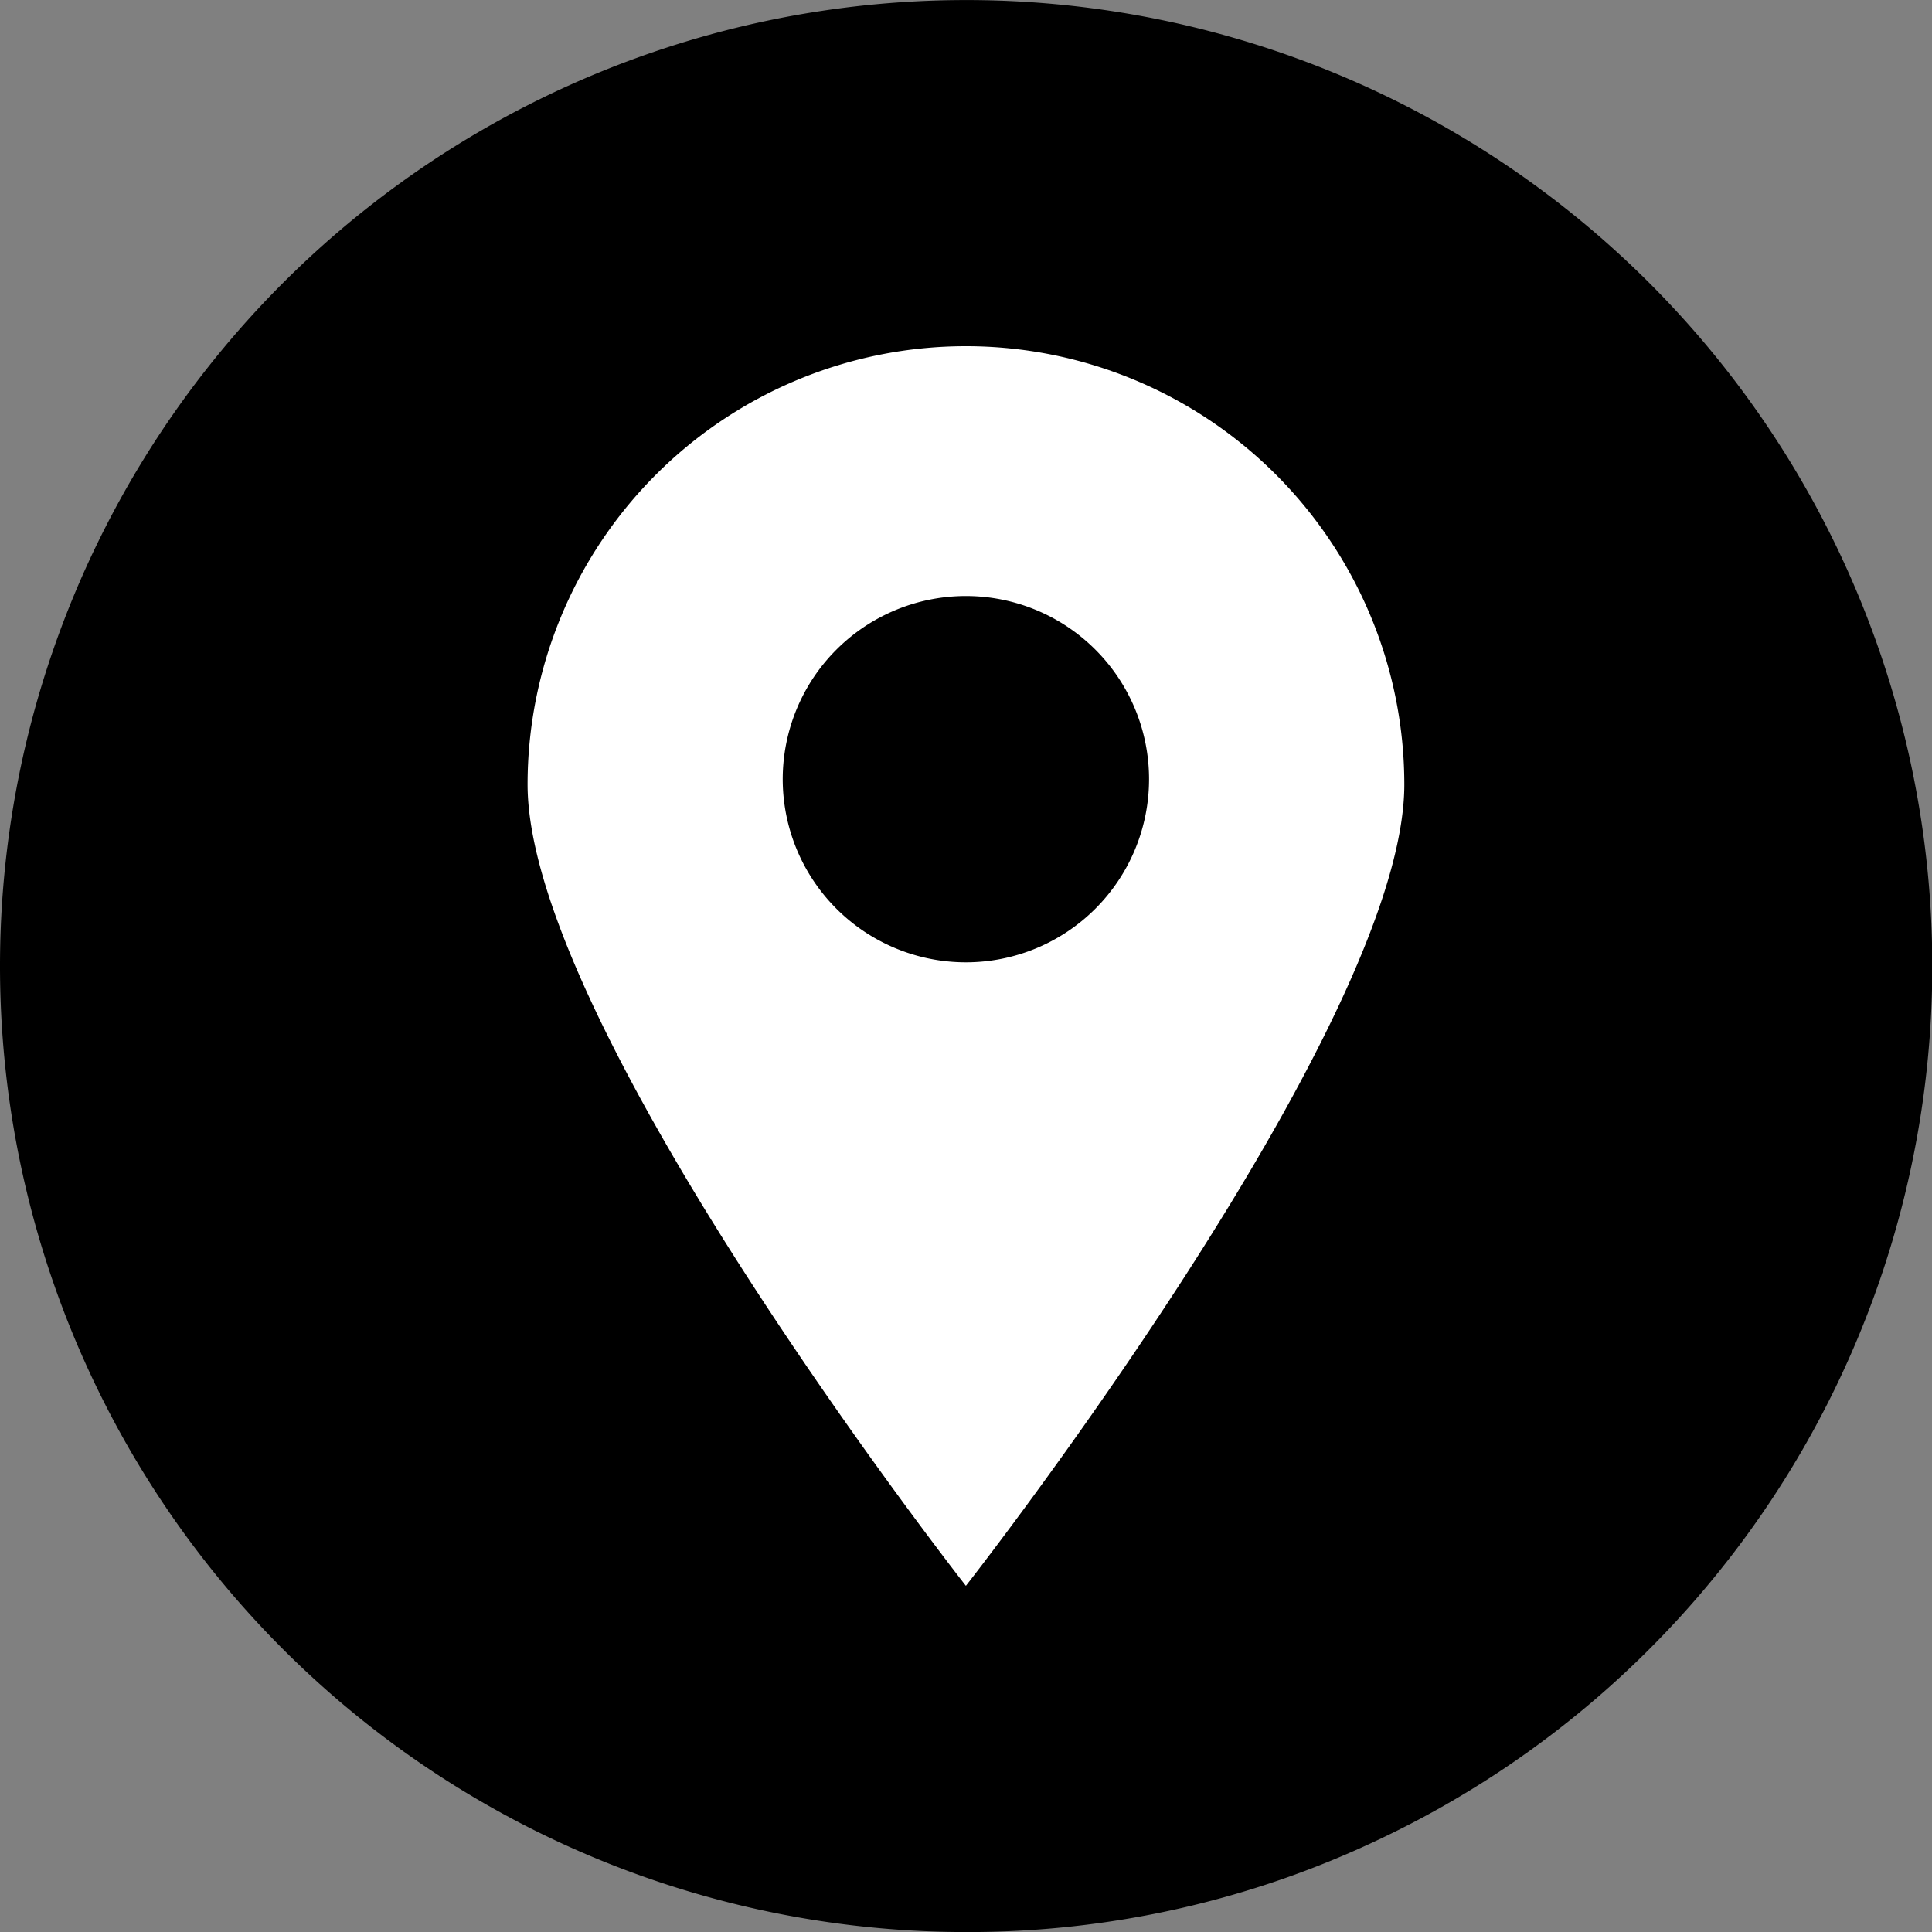
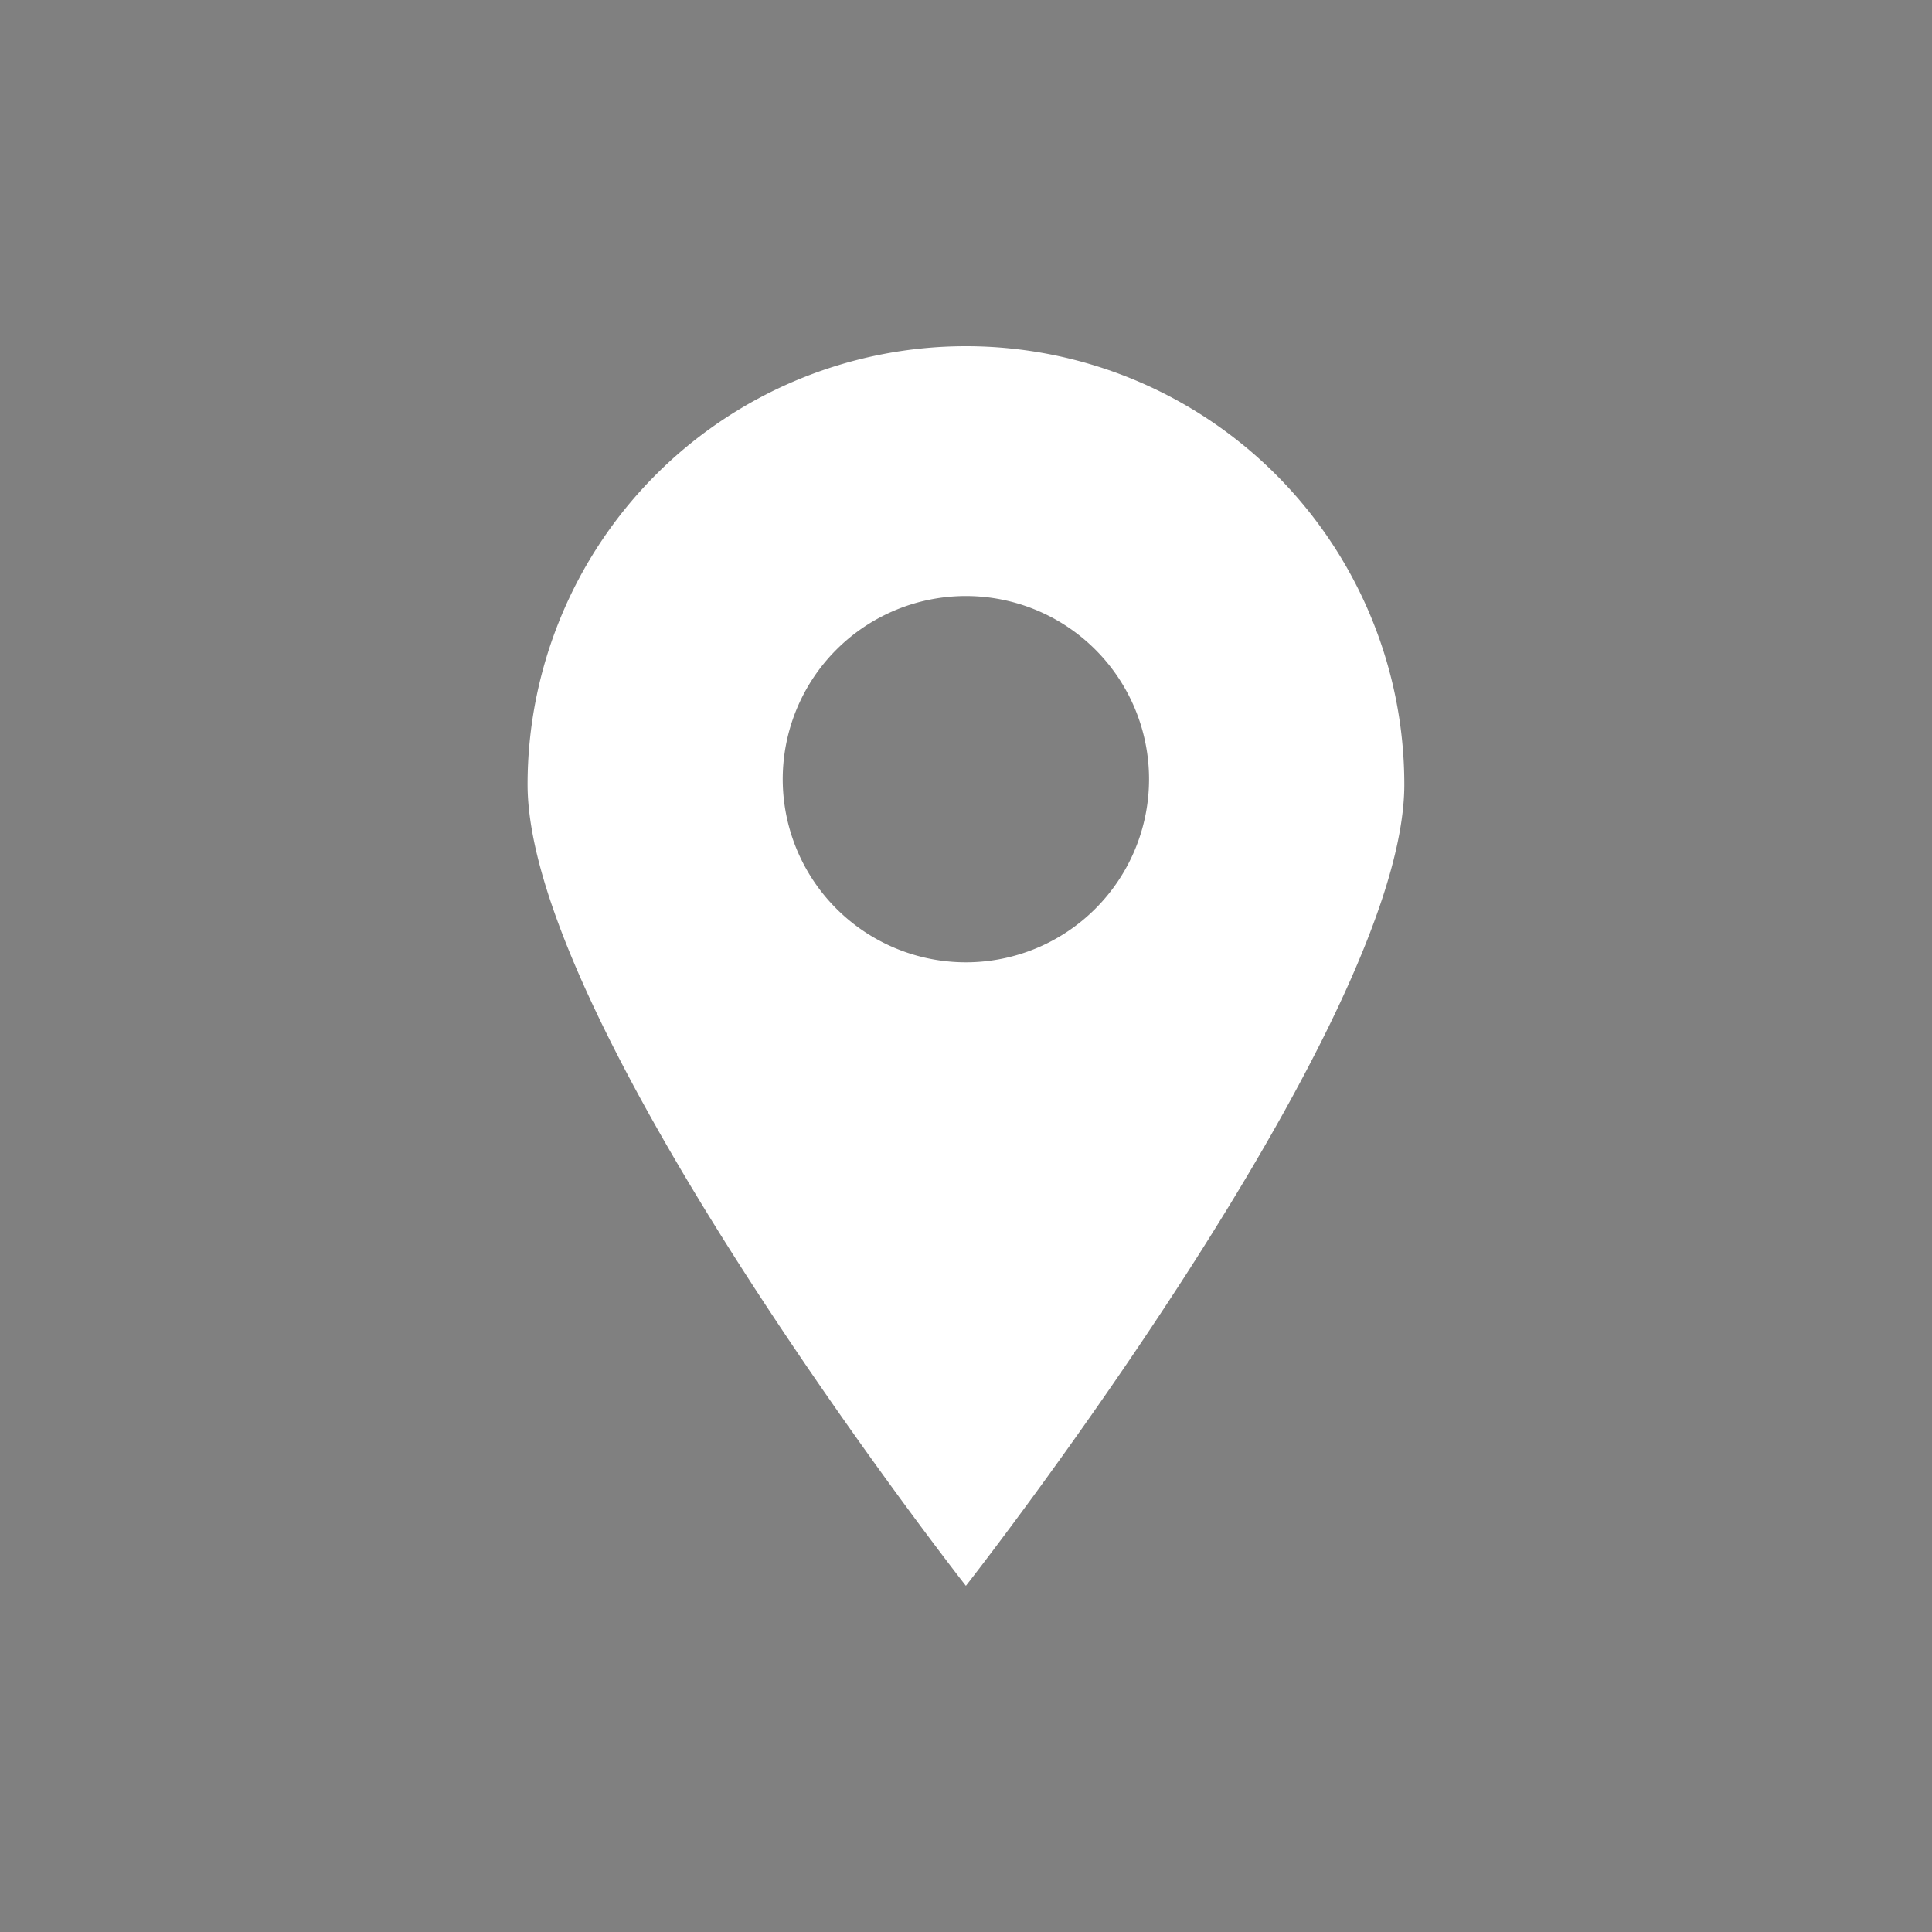
<svg xmlns="http://www.w3.org/2000/svg" width="70" height="70" viewBox="0 0 70 70">
  <rect x="0" y="0" width="70" height="70" fill="#808080" stroke="none" />
  <defs>
    <clipPath id="clip-path">
      <rect id="Icon" width="70" height="70" transform="translate(1085 1853)" fill="#e2dada" />
    </clipPath>
  </defs>
  <g id="Icon-2" data-name="Icon" transform="translate(-1085 -1853)" clip-path="url(#clip-path)">
    <g id="Group_1384" data-name="Group 1384" transform="translate(2892.32 -2325.813)">
-       <path id="Path_610" data-name="Path 610" d="M35,0A35,35,0,0,1,49.972,66.641,34.639,34.639,0,0,1,35,70,35,35,0,1,1,35,0Z" transform="translate(-1807.32 4178.815)" />
      <path id="Path_668" data-name="Path 668" d="M33.821,0A15.882,15.882,0,0,0,17.94,15.88c0,8.773,15.881,29.033,15.881,29.033s15.885-20.26,15.885-29.031A15.883,15.883,0,0,0,33.824,0m0,22.323a6.636,6.636,0,1,1,6.633-6.635,6.636,6.636,0,0,1-6.633,6.635" transform="translate(-1806.145 4191.357)" fill="#fff" />
    </g>
  </g>
</svg>